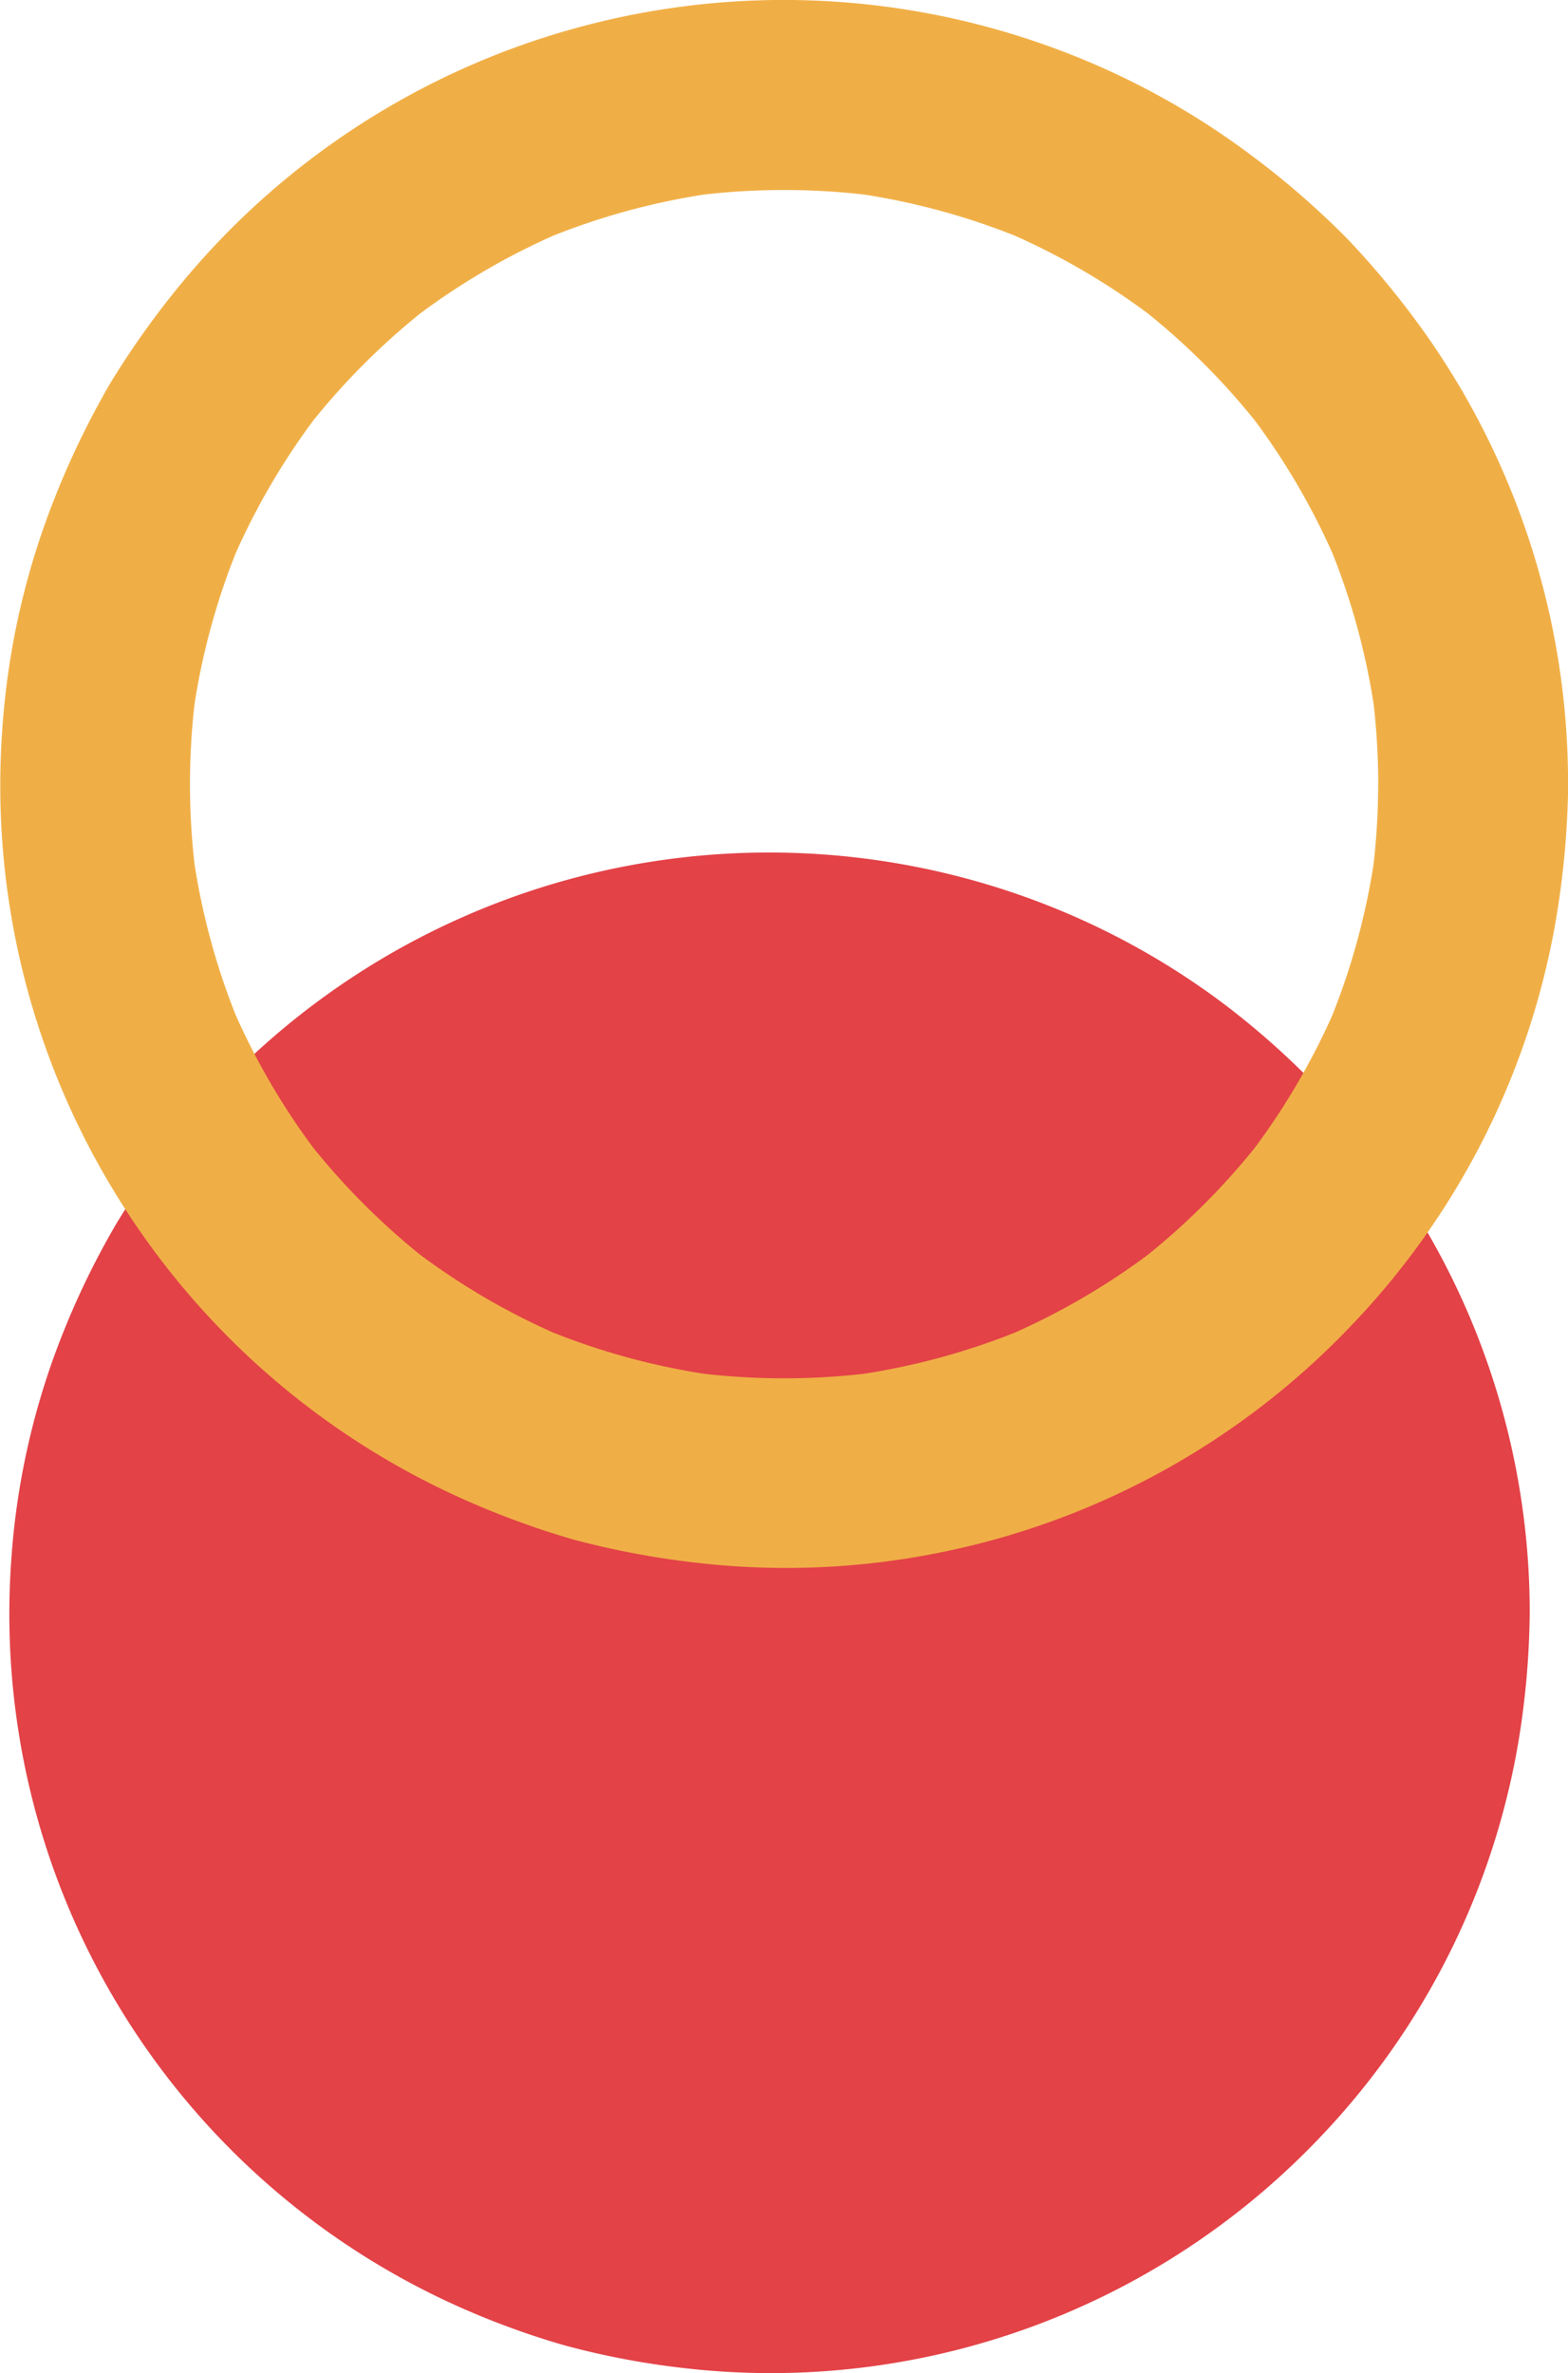
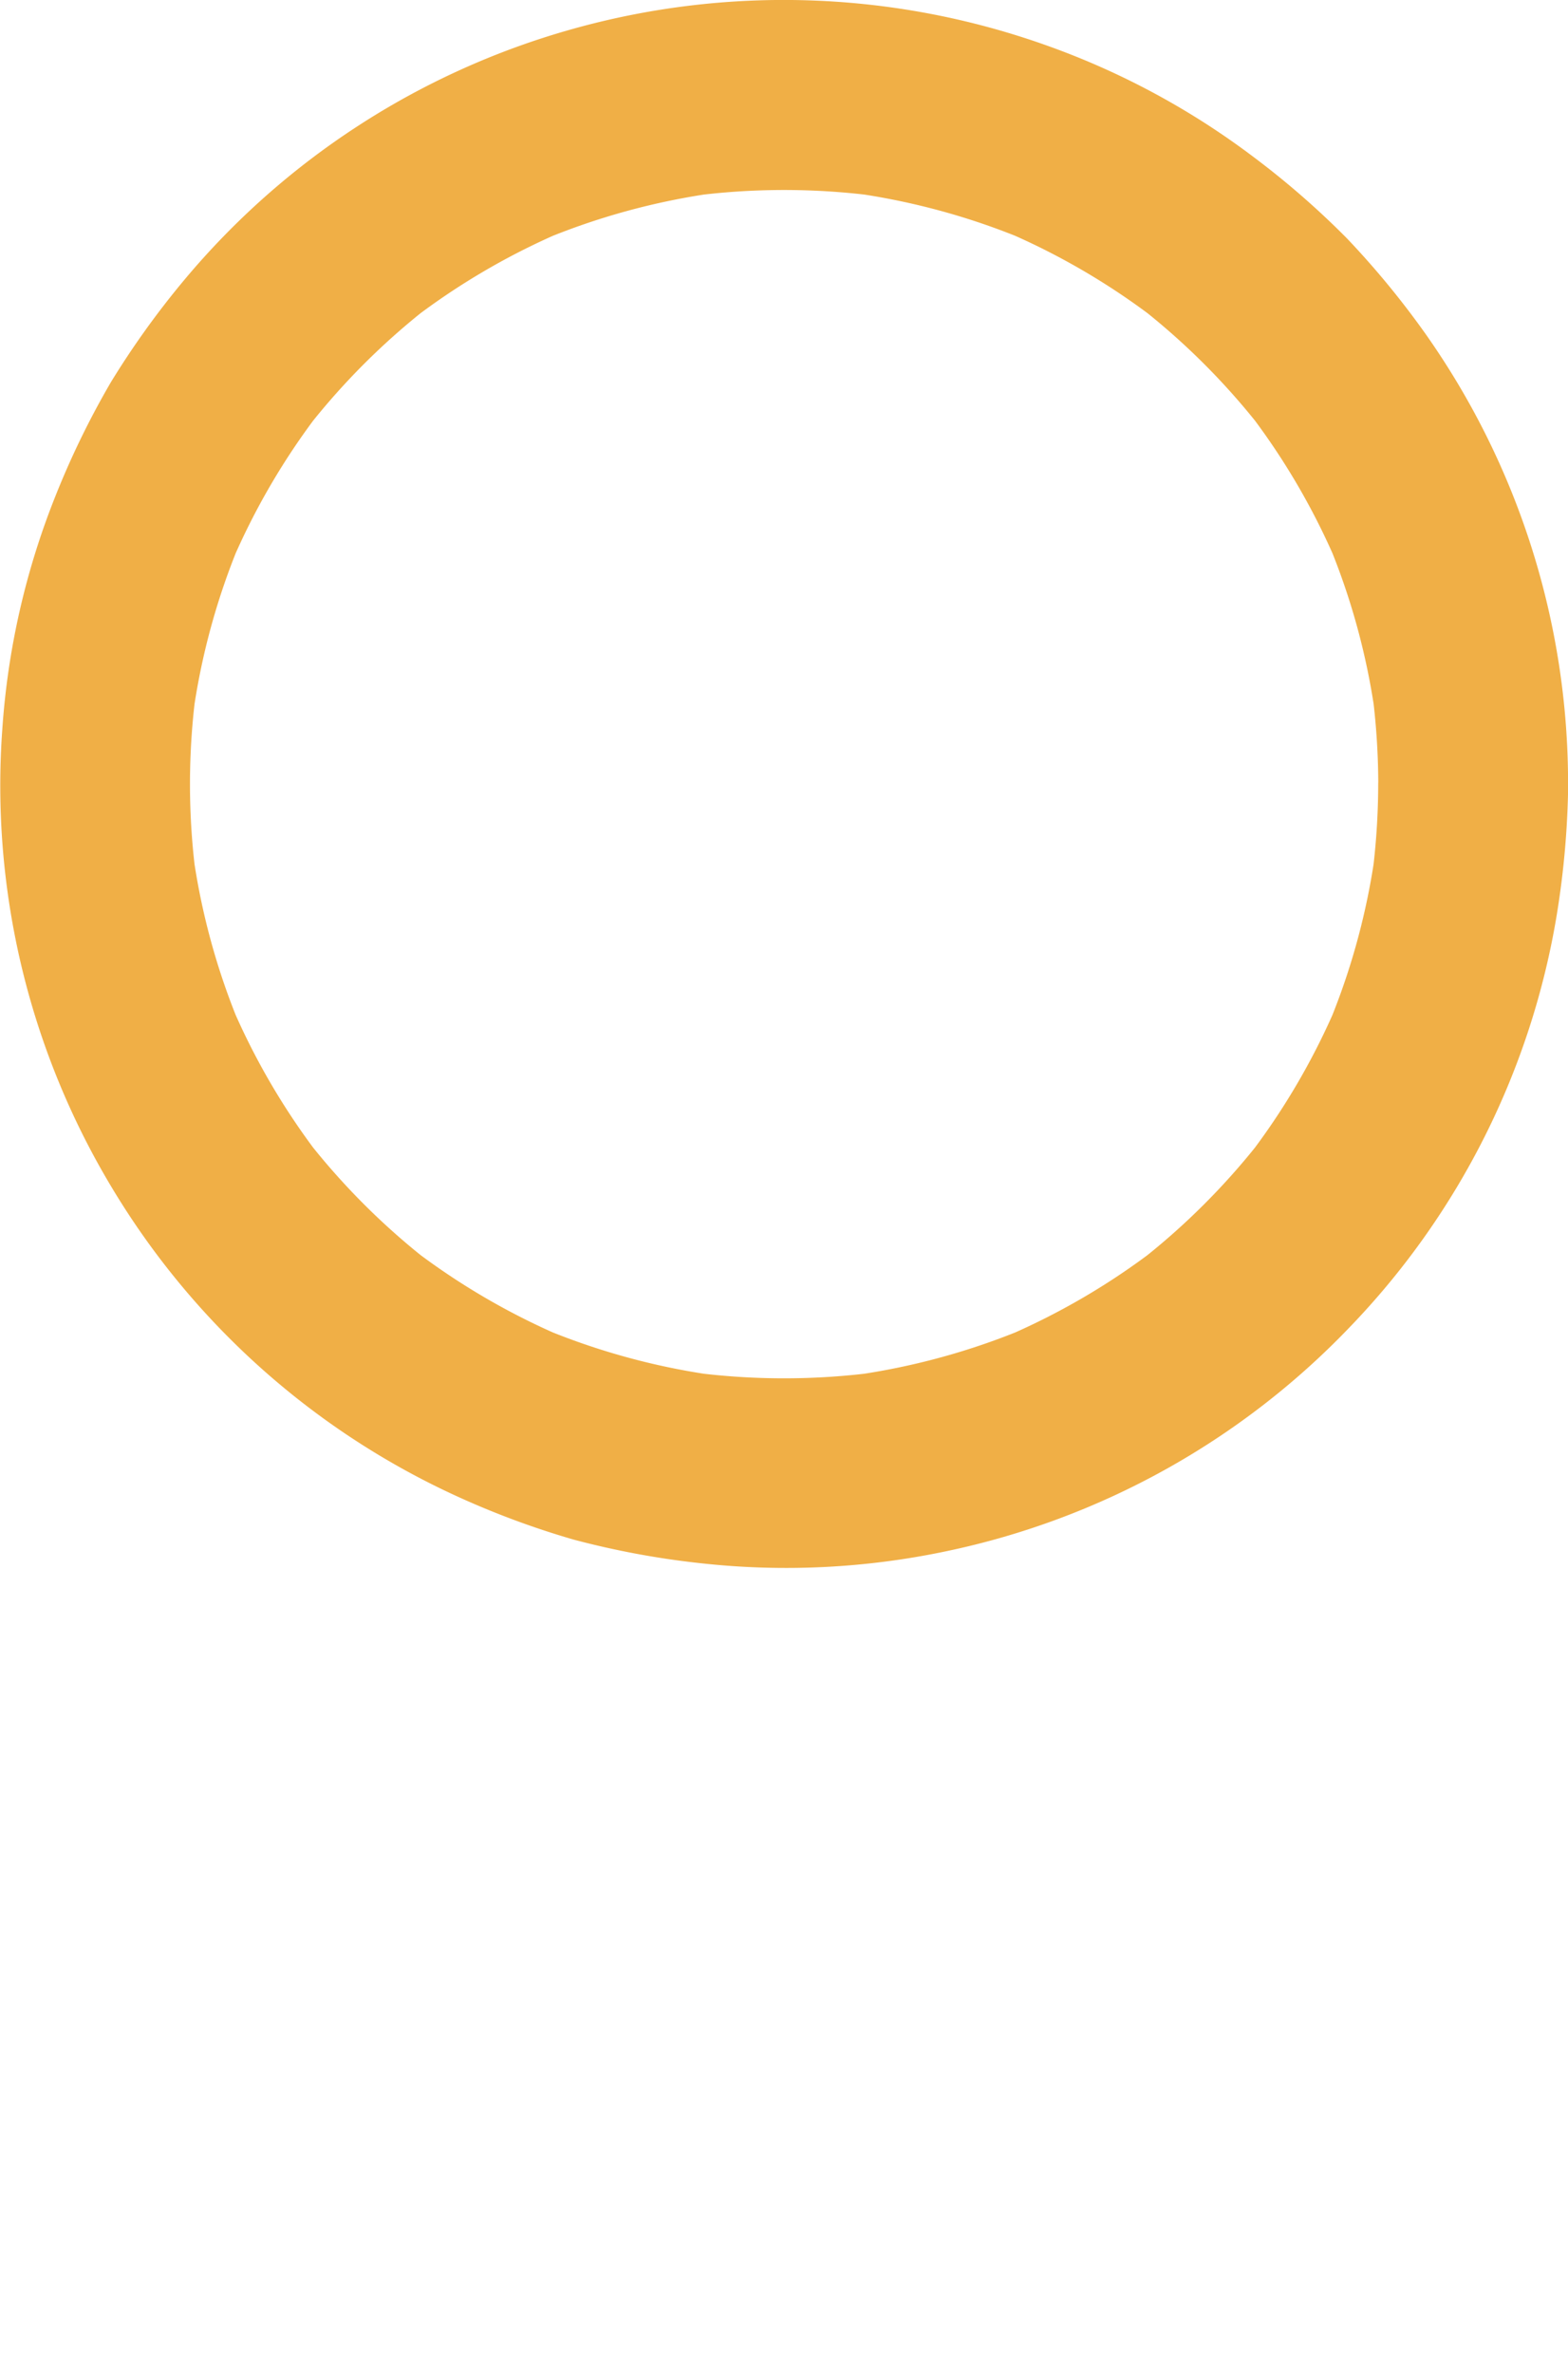
<svg xmlns="http://www.w3.org/2000/svg" width="122.557" height="185.471" viewBox="0 0 122.557 185.471">
  <g id="Group_101" data-name="Group 101" transform="translate(689.969 -3546.867)">
    <g id="Group_100" data-name="Group 100" transform="translate(-689.253 3613.5)">
-       <circle id="Ellipse_113" data-name="Ellipse 113" cx="53.857" cy="53.857" r="53.857" transform="translate(5.568 5.567)" fill="#e34247" />
-       <path id="Path_197" data-name="Path 197" d="M-581.126,3711.037a56.009,56.009,0,0,1-.489,7.291l.2-1.479a54.334,54.334,0,0,1-3.723,13.625l.56-1.329a54.621,54.621,0,0,1-6.957,11.926l.87-1.126a54.948,54.948,0,0,1-9.847,9.847l1.126-.87a54.644,54.644,0,0,1-11.927,6.957l1.33-.561a54.33,54.33,0,0,1-13.625,3.723l1.478-.2a55.167,55.167,0,0,1-14.58,0l1.479.2a54.33,54.33,0,0,1-13.625-3.723l1.329.561a54.647,54.647,0,0,1-11.927-6.957l1.126.87a54.96,54.96,0,0,1-9.846-9.847l.87,1.126a54.646,54.646,0,0,1-6.957-11.926l.561,1.329a54.331,54.331,0,0,1-3.723-13.625l.2,1.479a55.231,55.231,0,0,1,0-14.581l-.2,1.479A54.328,54.328,0,0,1-673.7,3691.6l-.561,1.329A54.612,54.612,0,0,1-667.3,3681l-.87,1.126a54.959,54.959,0,0,1,9.846-9.847l-1.126.87a54.628,54.628,0,0,1,11.927-6.957l-1.329.561a54.329,54.329,0,0,1,13.625-3.722l-1.479.2a55.229,55.229,0,0,1,14.58,0l-1.478-.2a54.329,54.329,0,0,1,13.625,3.722l-1.33-.561a54.625,54.625,0,0,1,11.927,6.957l-1.126-.87a54.947,54.947,0,0,1,9.847,9.847l-.87-1.126a54.587,54.587,0,0,1,6.957,11.926l-.56-1.329a54.331,54.331,0,0,1,3.723,13.625l-.2-1.479a56.007,56.007,0,0,1,.489,7.29,5.627,5.627,0,0,0,5.564,5.563,5.659,5.659,0,0,0,5.563-5.563,59.225,59.225,0,0,0-10.808-34.142,62.673,62.673,0,0,0-12.963-13.351,58.787,58.787,0,0,0-15.622-8.45,59.448,59.448,0,0,0-36.2-1.25A59.231,59.231,0,0,0-675,3672.956a63.758,63.758,0,0,0-5.439,7.61,63.149,63.149,0,0,0-4.15,8.468,58.367,58.367,0,0,0-4.084,17.774,59.241,59.241,0,0,0,8.342,34.88,59.355,59.355,0,0,0,26.03,23.292,63.074,63.074,0,0,0,8.917,3.308,63.192,63.192,0,0,0,9.547,1.792,59.094,59.094,0,0,0,18.622-.887,59.182,59.182,0,0,0,30.617-16.956,59,59,0,0,0,15.79-31.564,64.852,64.852,0,0,0,.812-9.634,5.625,5.625,0,0,0-5.563-5.563A5.662,5.662,0,0,0-581.126,3711.037Z" transform="translate(688.844 -3651.613)" fill="#e34247" />
-     </g>
+       </g>
    <path id="Path_198" data-name="Path 198" d="M-582.247,3608.149a56.1,56.1,0,0,1-.489,7.289l.265-1.971a54.327,54.327,0,0,1-3.722,13.625l.747-1.772a54.633,54.633,0,0,1-6.957,11.927l1.16-1.5a55,55,0,0,1-9.847,9.847l1.5-1.16a54.615,54.615,0,0,1-11.926,6.957l1.772-.748a54.333,54.333,0,0,1-13.625,3.723l1.972-.265a55.168,55.168,0,0,1-14.58,0l1.972.265a54.325,54.325,0,0,1-13.625-3.723l1.772.748a54.618,54.618,0,0,1-11.926-6.957l1.5,1.16a55.014,55.014,0,0,1-9.846-9.847l1.16,1.5a54.633,54.633,0,0,1-6.957-11.927l.747,1.772a54.3,54.3,0,0,1-3.722-13.625l.265,1.971a55.223,55.223,0,0,1,0-14.58l-.265,1.972a54.3,54.3,0,0,1,3.722-13.625l-.747,1.772a54.62,54.62,0,0,1,6.957-11.927l-1.16,1.5a54.956,54.956,0,0,1,9.846-9.847l-1.5,1.16a54.609,54.609,0,0,1,11.926-6.957l-1.772.748A54.314,54.314,0,0,1-634,3561.934l-1.972.265a55.23,55.23,0,0,1,14.58,0l-1.972-.265a54.323,54.323,0,0,1,13.625,3.723l-1.772-.748a54.605,54.605,0,0,1,11.926,6.957l-1.5-1.16a54.938,54.938,0,0,1,9.847,9.847l-1.16-1.5a54.62,54.62,0,0,1,6.957,11.927l-.747-1.772a54.332,54.332,0,0,1,3.722,13.625l-.265-1.972a56.107,56.107,0,0,1,.489,7.29,7.658,7.658,0,0,0,2.172,5.245,7.539,7.539,0,0,0,5.245,2.172,7.545,7.545,0,0,0,7.418-7.417,60.935,60.935,0,0,0-11.061-35.078,67.353,67.353,0,0,0-6.228-7.582,65.859,65.859,0,0,0-7.4-6.434,60.389,60.389,0,0,0-16.065-8.637,61.172,61.172,0,0,0-37.189-1.25,60.92,60.92,0,0,0-30.227,19.588,66.935,66.935,0,0,0-5.729,7.985,66.324,66.324,0,0,0-4.337,8.911,59.979,59.979,0,0,0-4.15,18.266,60.962,60.962,0,0,0,8.6,35.817,61.043,61.043,0,0,0,26.7,23.957,66.2,66.2,0,0,0,9.36,3.495,66.346,66.346,0,0,0,10.04,1.858,60.669,60.669,0,0,0,19.114-.954,60.9,60.9,0,0,0,31.436-17.433,60.668,60.668,0,0,0,16.267-32.382,68.238,68.238,0,0,0,.879-10.127,7.646,7.646,0,0,0-2.172-5.245,7.538,7.538,0,0,0-5.246-2.173,7.5,7.5,0,0,0-5.245,2.173A7.716,7.716,0,0,0-582.247,3608.149Z" transform="translate(0 0)" fill="#f0af46" />
  </g>
</svg>